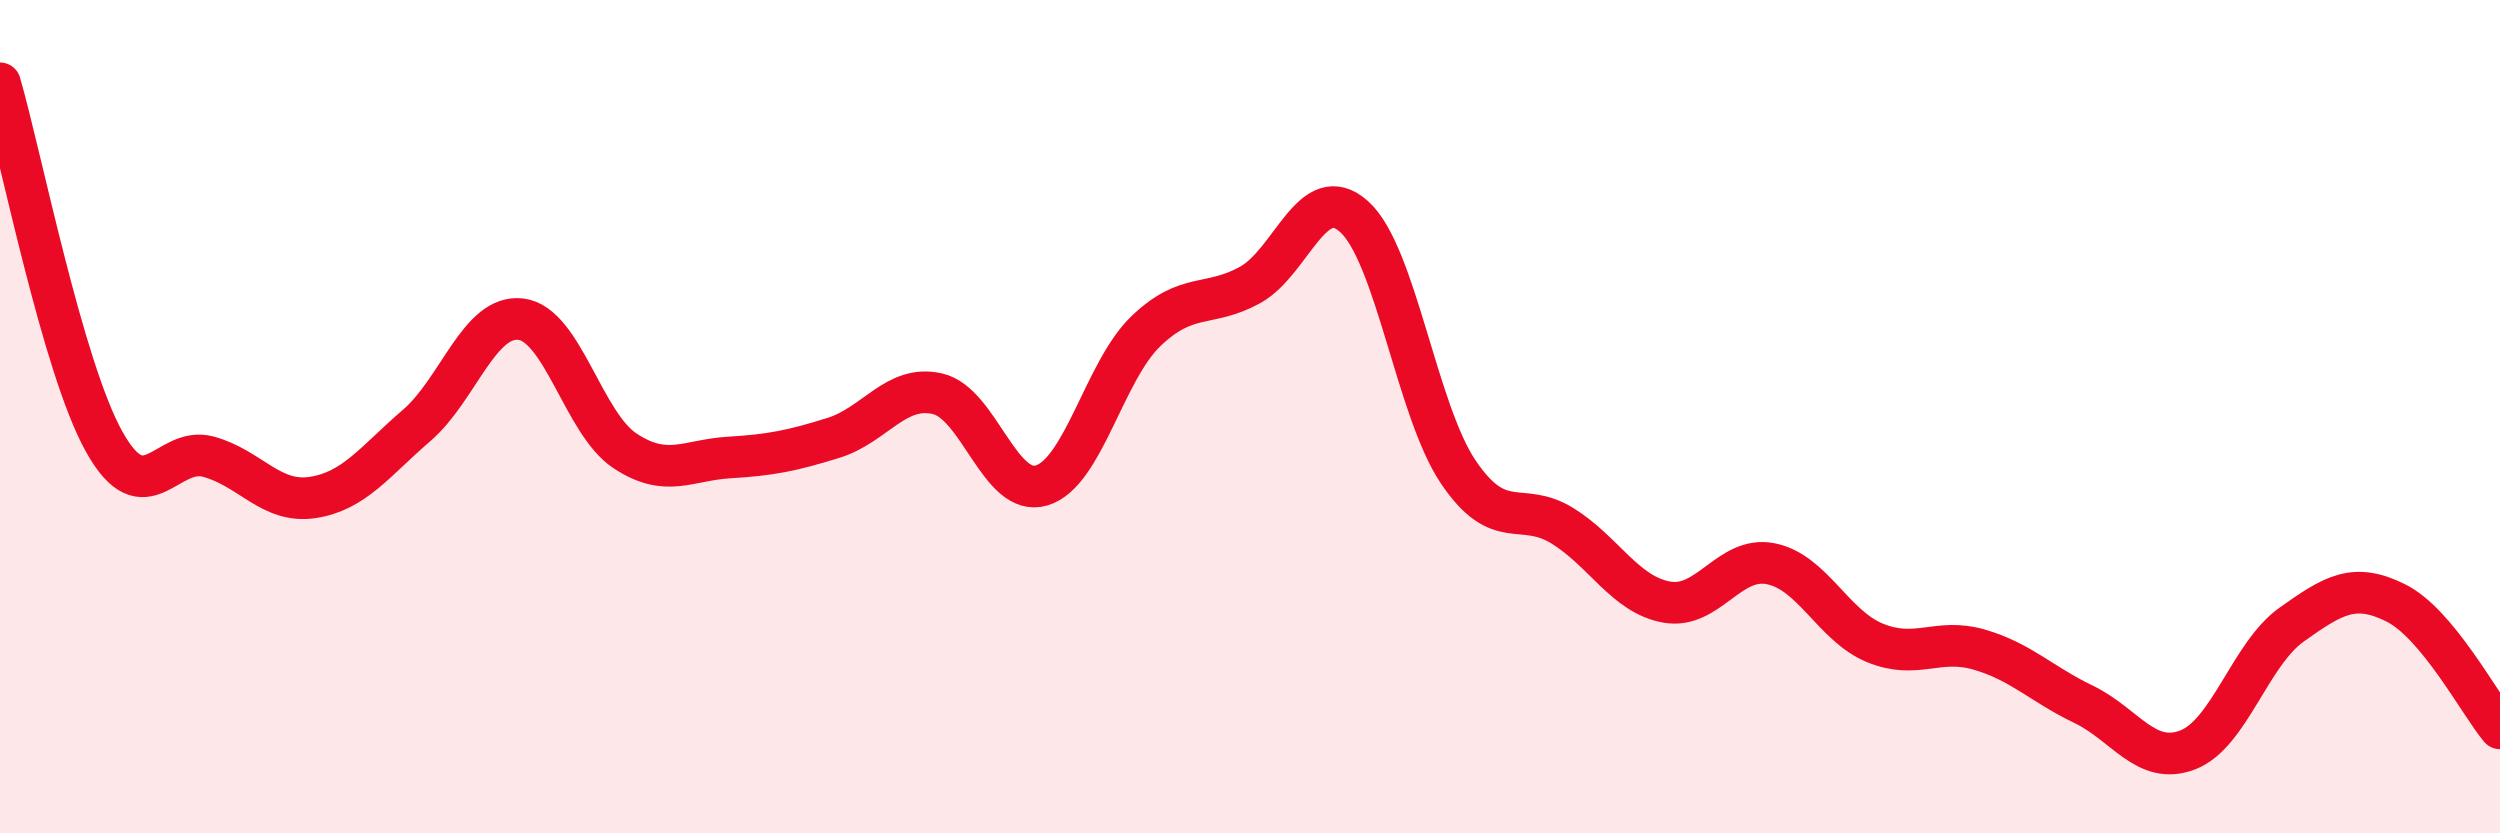
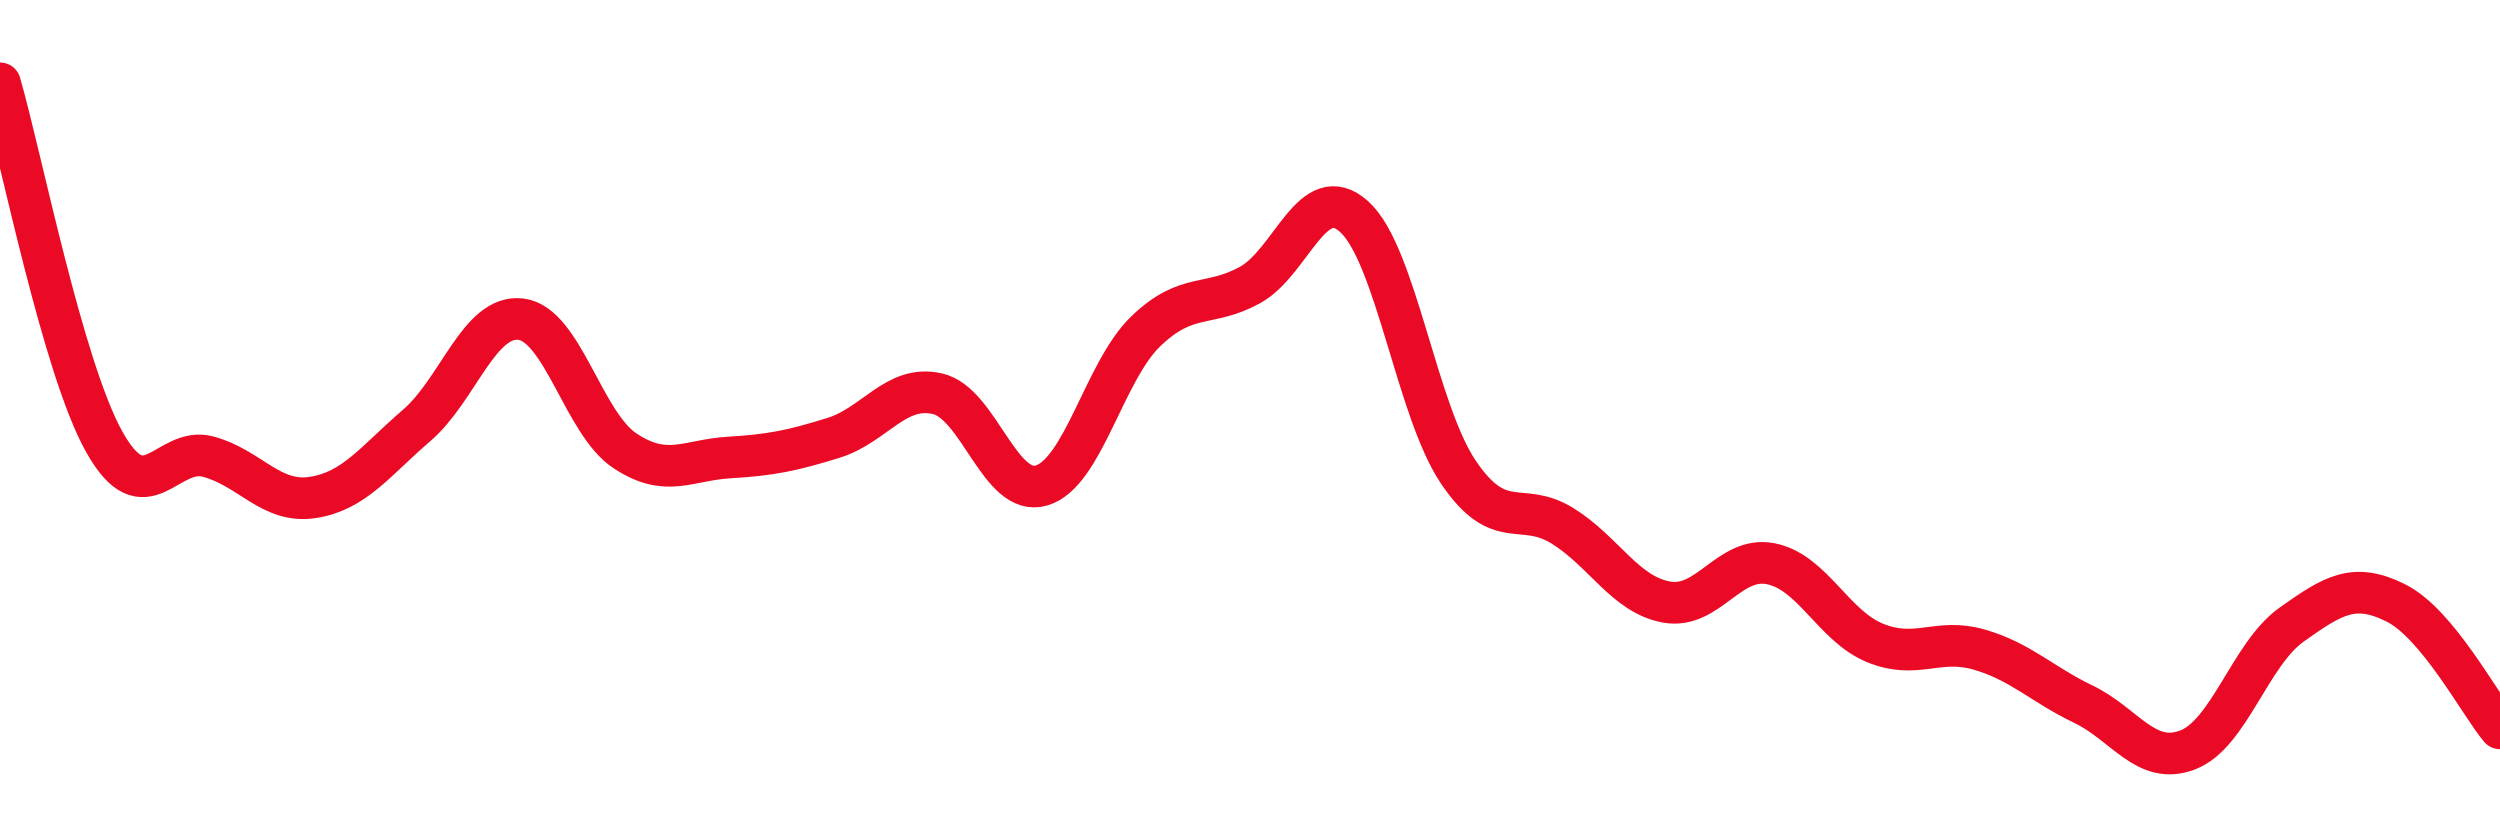
<svg xmlns="http://www.w3.org/2000/svg" width="60" height="20" viewBox="0 0 60 20">
-   <path d="M 0,2 C 0.5,3.72 1.5,8.81 2.5,10.6 C 3.5,12.39 4,10.69 5,10.96 C 6,11.23 6.5,12.09 7.5,11.94 C 8.5,11.79 9,11.07 10,10.21 C 11,9.35 11.5,7.54 12.5,7.66 C 13.5,7.78 14,10.16 15,10.82 C 16,11.48 16.5,11.04 17.5,10.98 C 18.5,10.92 19,10.82 20,10.51 C 21,10.2 21.5,9.22 22.5,9.45 C 23.5,9.68 24,11.95 25,11.65 C 26,11.35 26.5,8.91 27.5,7.95 C 28.5,6.99 29,7.39 30,6.84 C 31,6.29 31.5,4.3 32.5,5.2 C 33.5,6.1 34,9.85 35,11.33 C 36,12.81 36.5,12 37.5,12.62 C 38.5,13.24 39,14.27 40,14.45 C 41,14.63 41.5,13.33 42.5,13.53 C 43.5,13.73 44,15.02 45,15.43 C 46,15.84 46.5,15.3 47.5,15.59 C 48.5,15.88 49,16.42 50,16.9 C 51,17.38 51.5,18.38 52.5,18 C 53.5,17.62 54,15.7 55,14.99 C 56,14.28 56.5,13.97 57.5,14.47 C 58.5,14.97 59.5,16.88 60,17.48L60 20L0 20Z" fill="#EB0A25" opacity="0.1" stroke-linecap="round" stroke-linejoin="round" />
  <path d="M 0,2 C 0.5,3.72 1.5,8.81 2.5,10.6 C 3.5,12.39 4,10.69 5,10.96 C 6,11.23 6.5,12.09 7.5,11.94 C 8.5,11.79 9,11.07 10,10.21 C 11,9.35 11.5,7.54 12.5,7.66 C 13.5,7.78 14,10.16 15,10.82 C 16,11.48 16.5,11.04 17.5,10.98 C 18.5,10.92 19,10.82 20,10.51 C 21,10.2 21.5,9.22 22.5,9.45 C 23.5,9.68 24,11.95 25,11.65 C 26,11.35 26.5,8.91 27.5,7.95 C 28.5,6.99 29,7.39 30,6.84 C 31,6.29 31.5,4.3 32.5,5.2 C 33.5,6.1 34,9.85 35,11.33 C 36,12.81 36.5,12 37.5,12.62 C 38.5,13.24 39,14.27 40,14.45 C 41,14.63 41.5,13.33 42.5,13.53 C 43.5,13.73 44,15.02 45,15.43 C 46,15.84 46.5,15.3 47.5,15.59 C 48.5,15.88 49,16.42 50,16.9 C 51,17.38 51.5,18.38 52.5,18 C 53.5,17.62 54,15.7 55,14.99 C 56,14.28 56.5,13.97 57.5,14.47 C 58.5,14.97 59.5,16.88 60,17.48" stroke="#EB0A25" stroke-width="1" fill="none" stroke-linecap="round" stroke-linejoin="round" />
</svg>